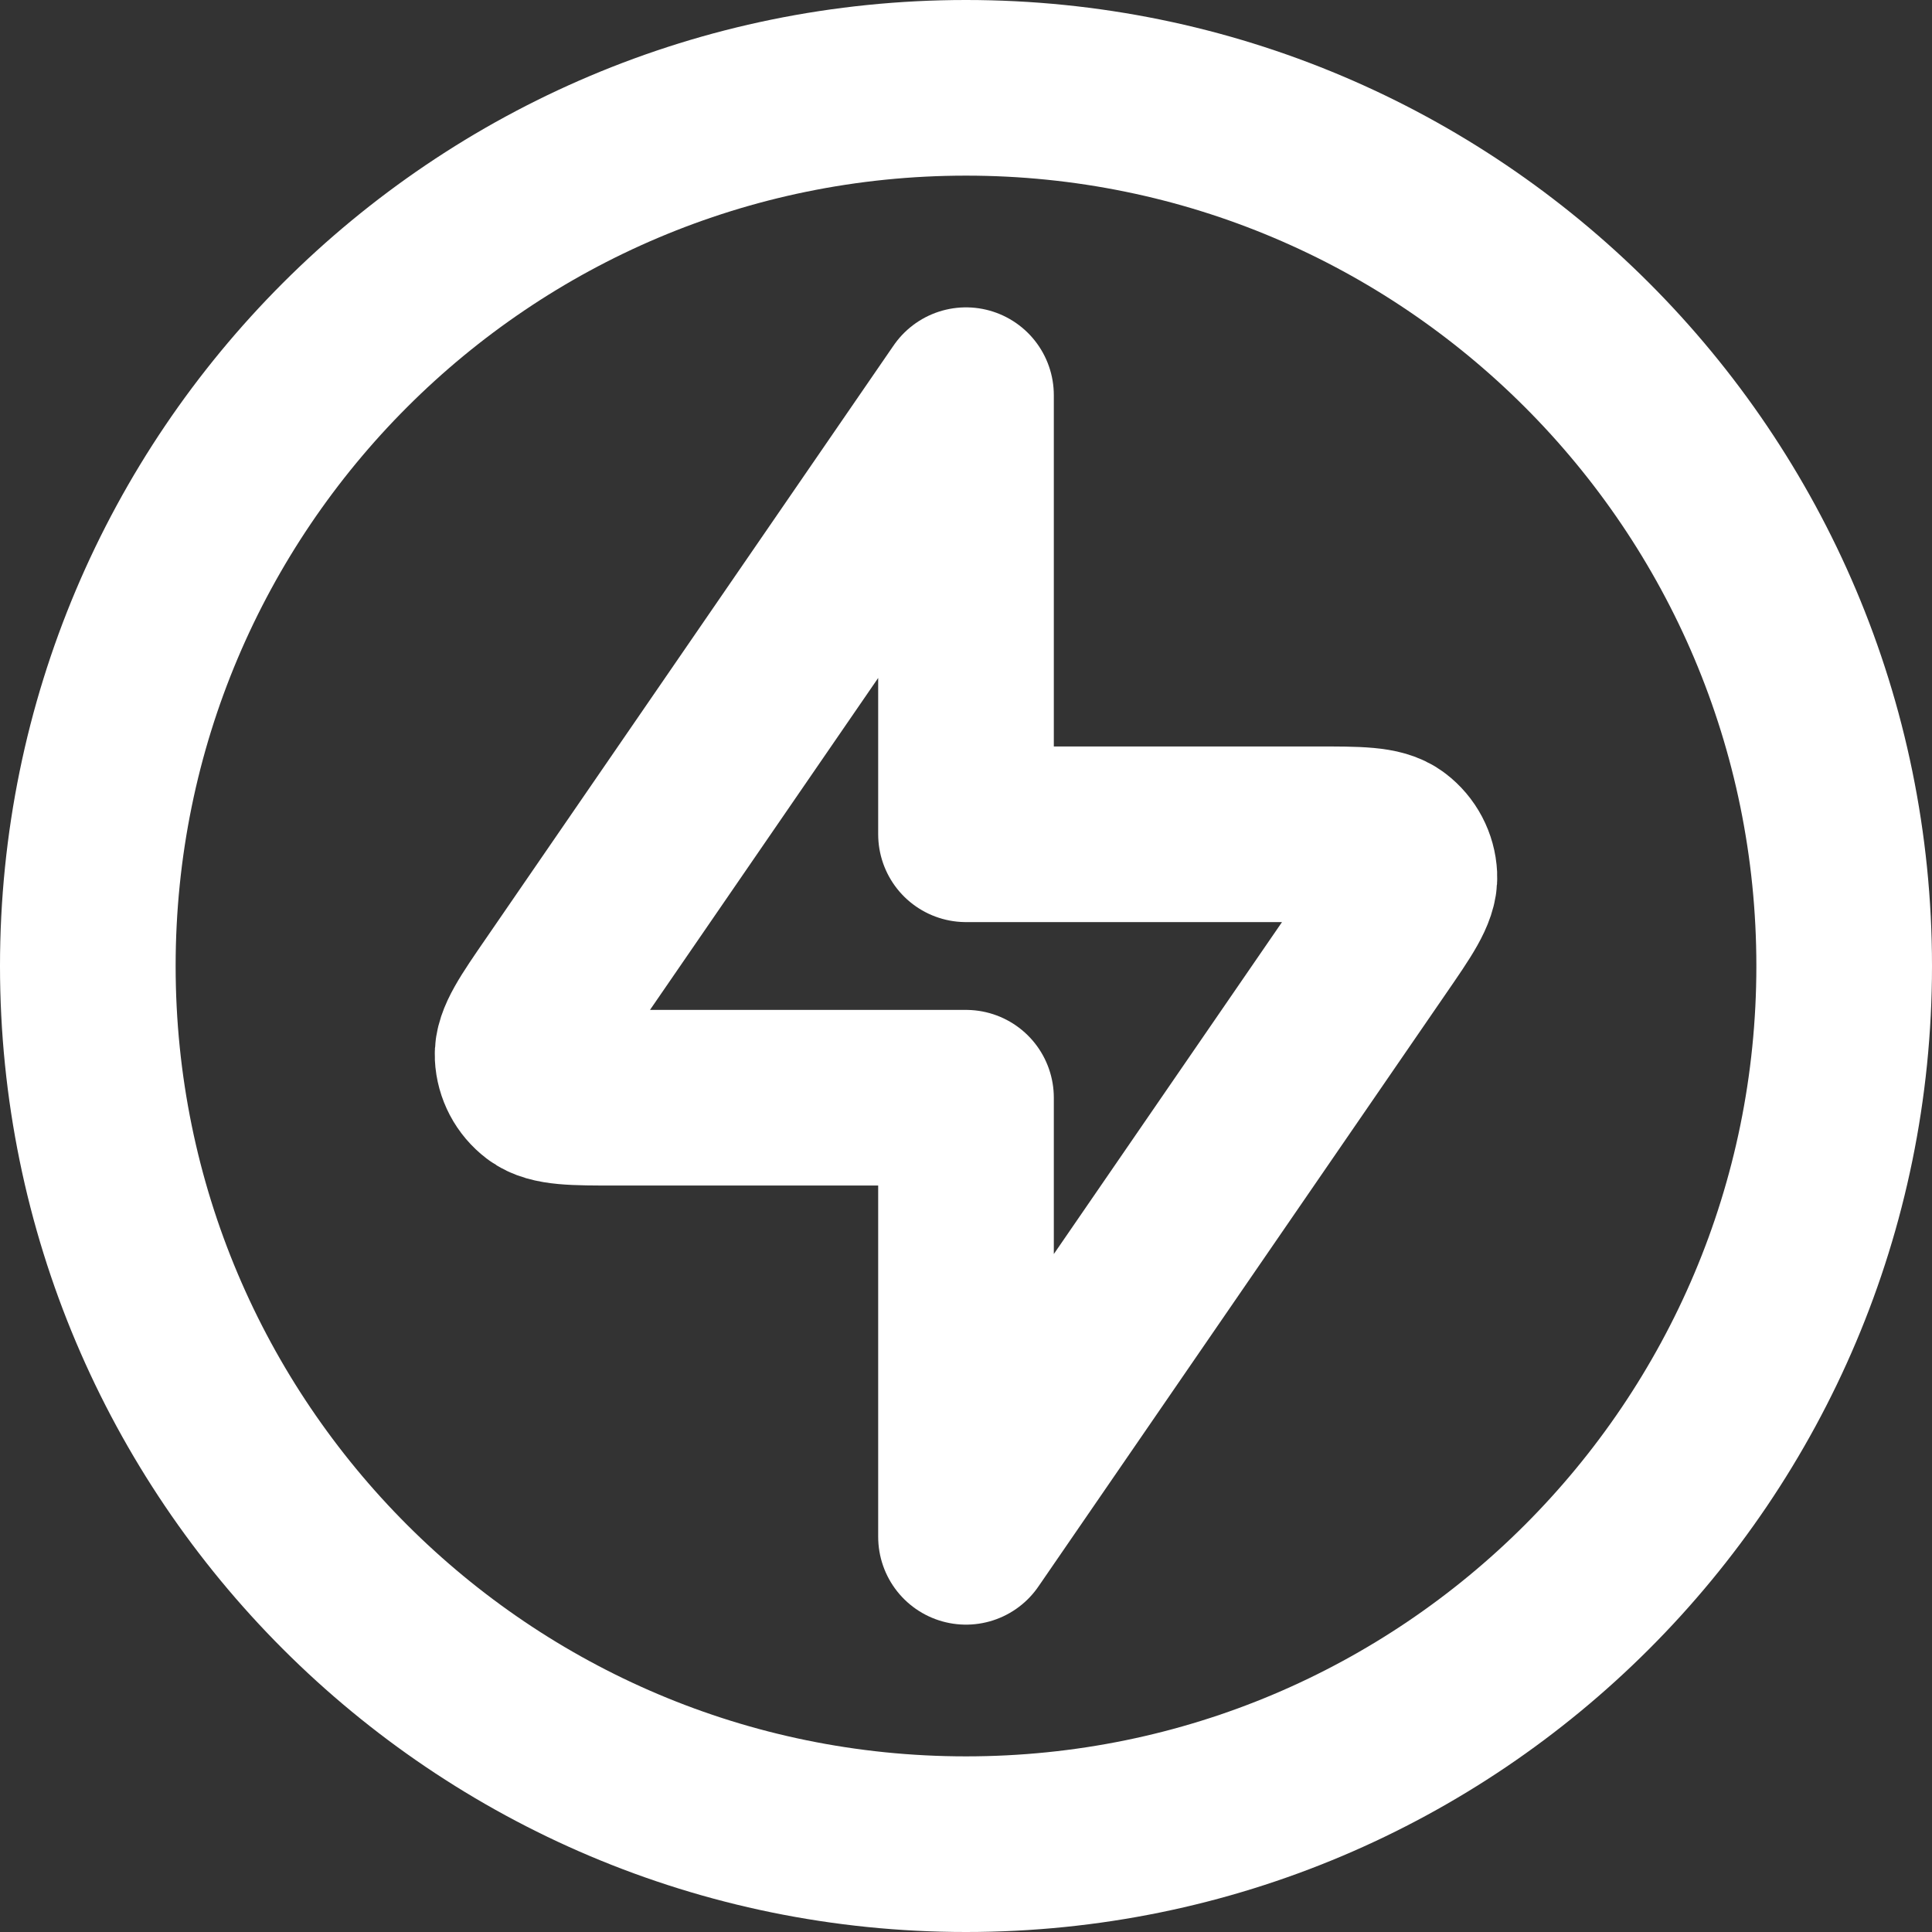
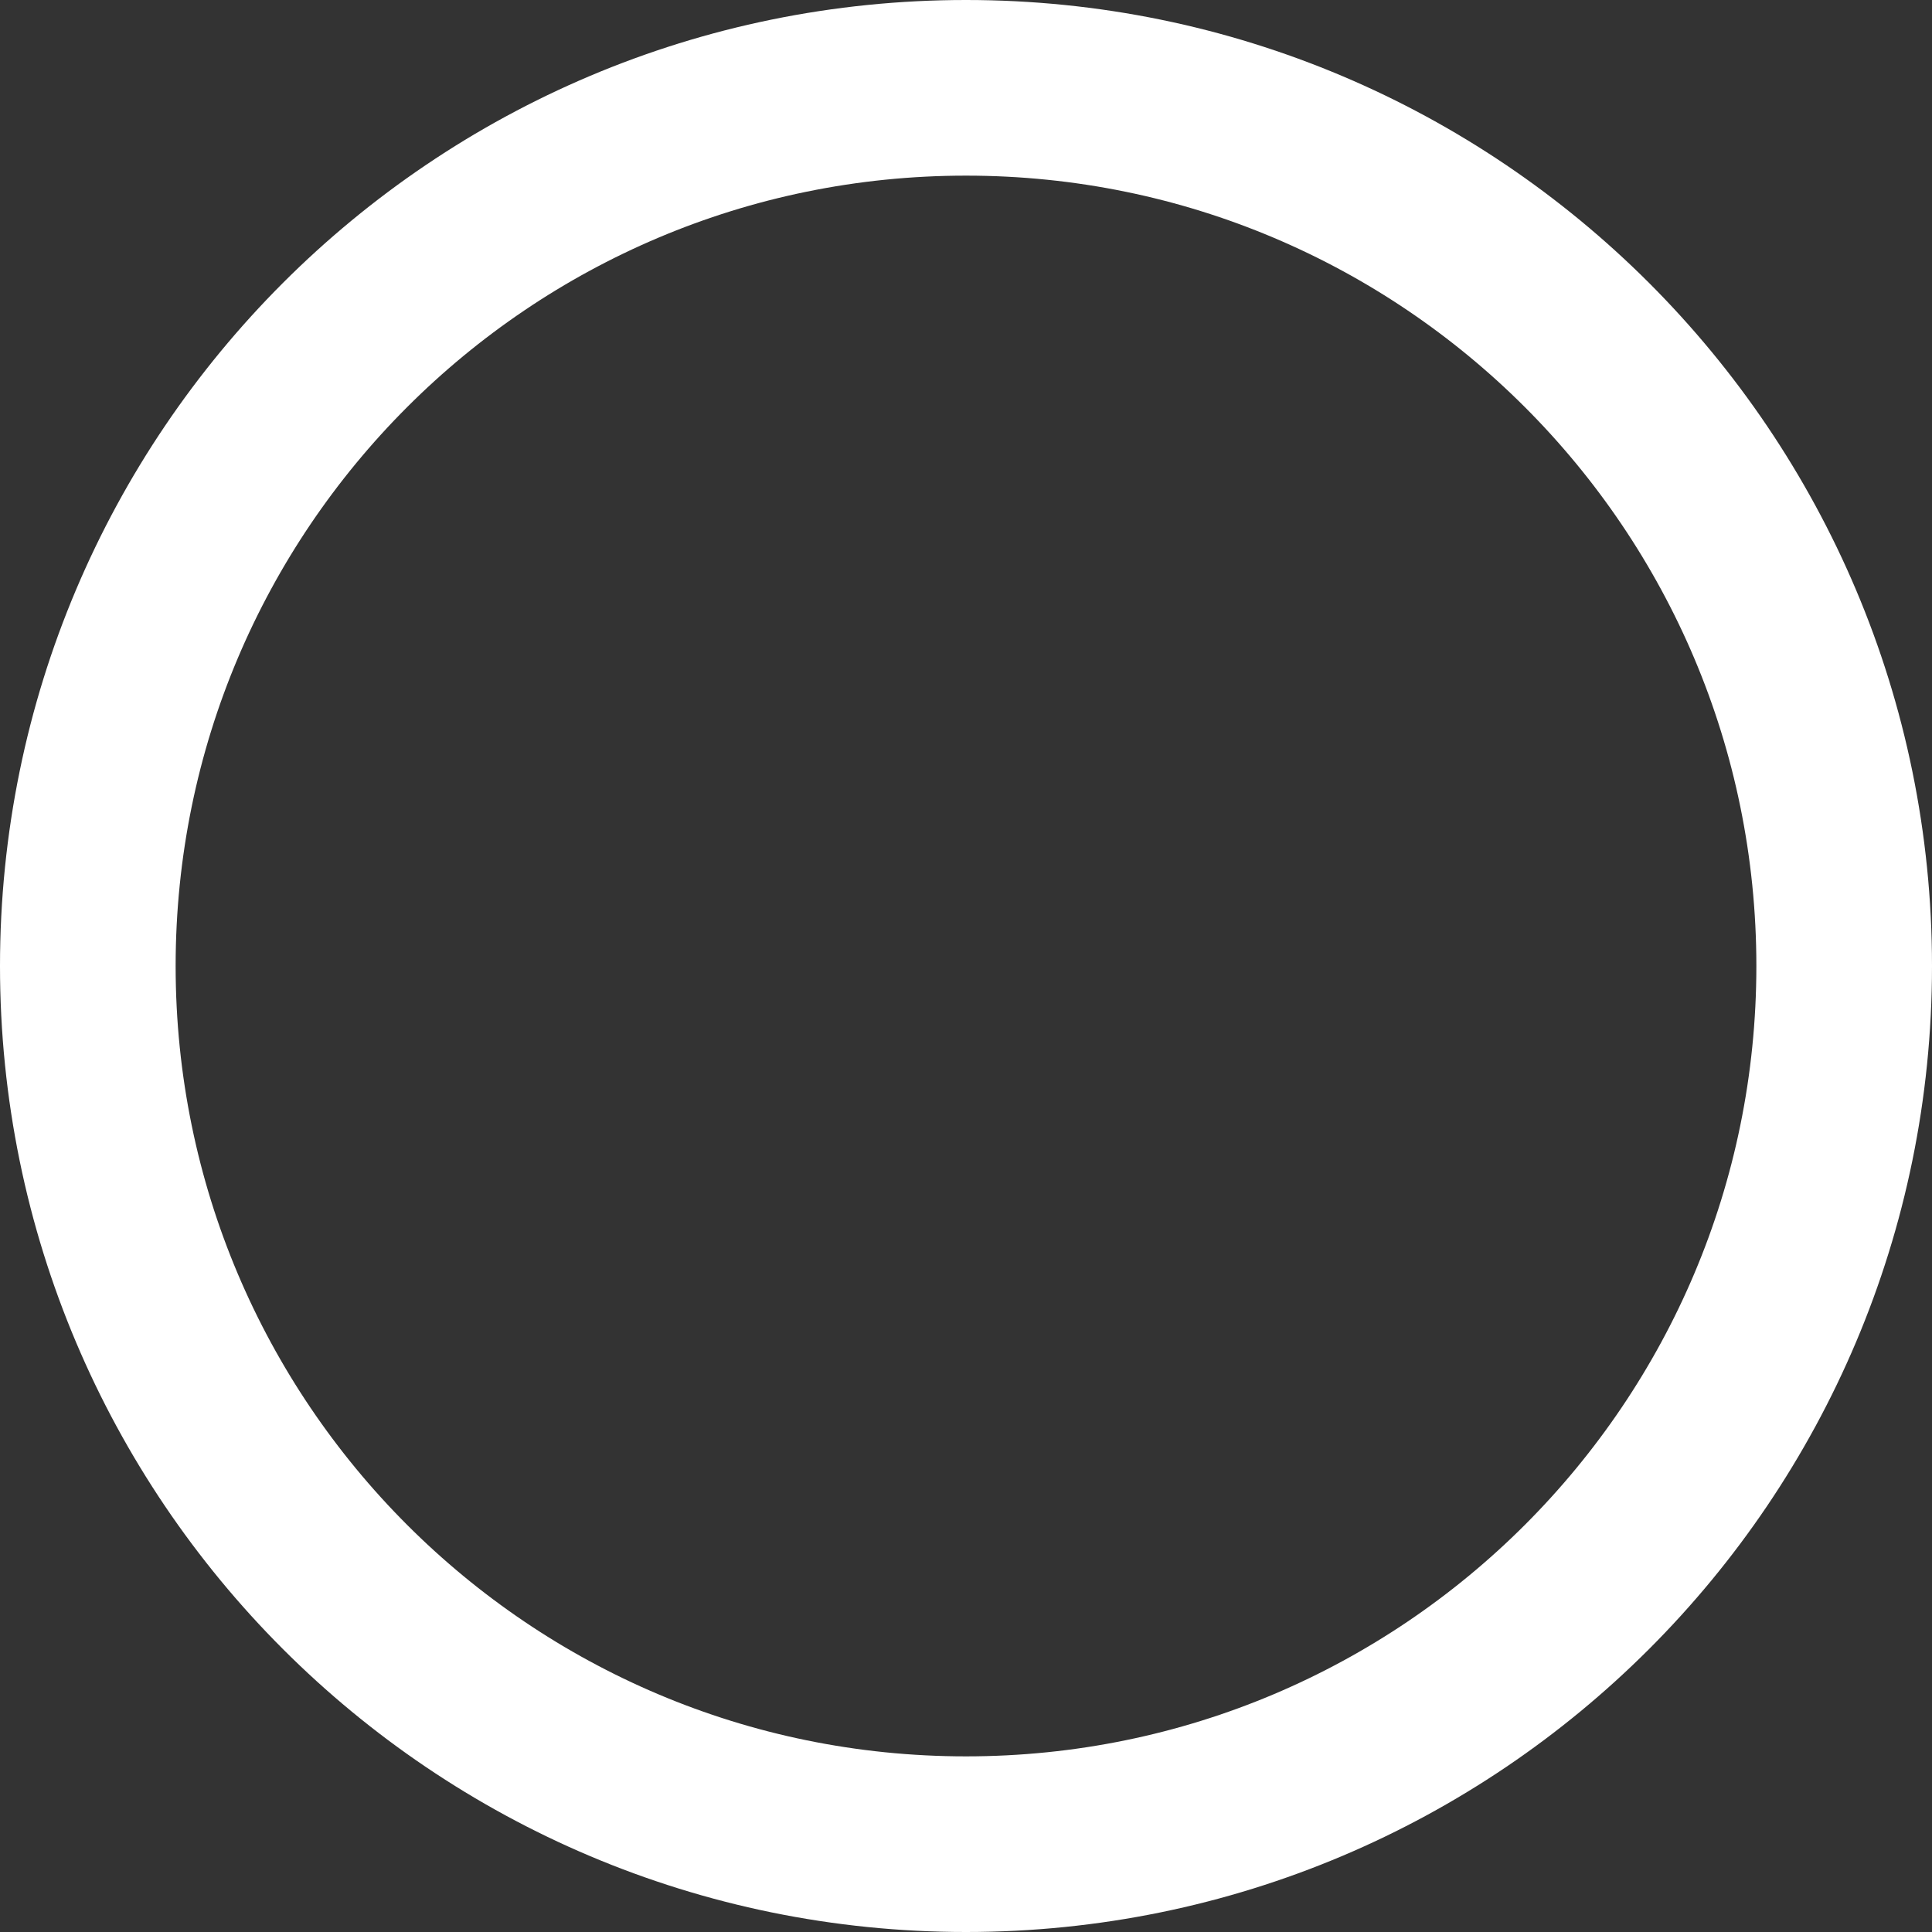
<svg xmlns="http://www.w3.org/2000/svg" viewBox="0 0 22 22" fill="none">
  <rect x="0" y="0" width="22" height="22" fill="#333333" stroke="none" />
-   <path d="M11 4.5L6.362 11.247C6.082 11.653 5.943 11.856 5.951 12.025C5.958 12.172 6.03 12.308 6.147 12.397C6.282 12.5 6.528 12.5 7.021 12.5H11V17.5L15.638 10.753C15.918 10.347 16.057 10.144 16.049 9.975C16.042 9.828 15.97 9.692 15.853 9.603C15.719 9.5 15.472 9.5 14.979 9.5H11V4.5Z" stroke="white" stroke-width="2" stroke-linecap="round" stroke-linejoin="round" />
  <path d="M11 21C16.523 21 21 16.523 21 11C21 5.477 16.523 1 11 1C5.477 1 1 5.477 1 11C1 16.523 5.477 21 11 21Z" stroke="white" stroke-width="2" stroke-linecap="round" stroke-linejoin="round" />
</svg>